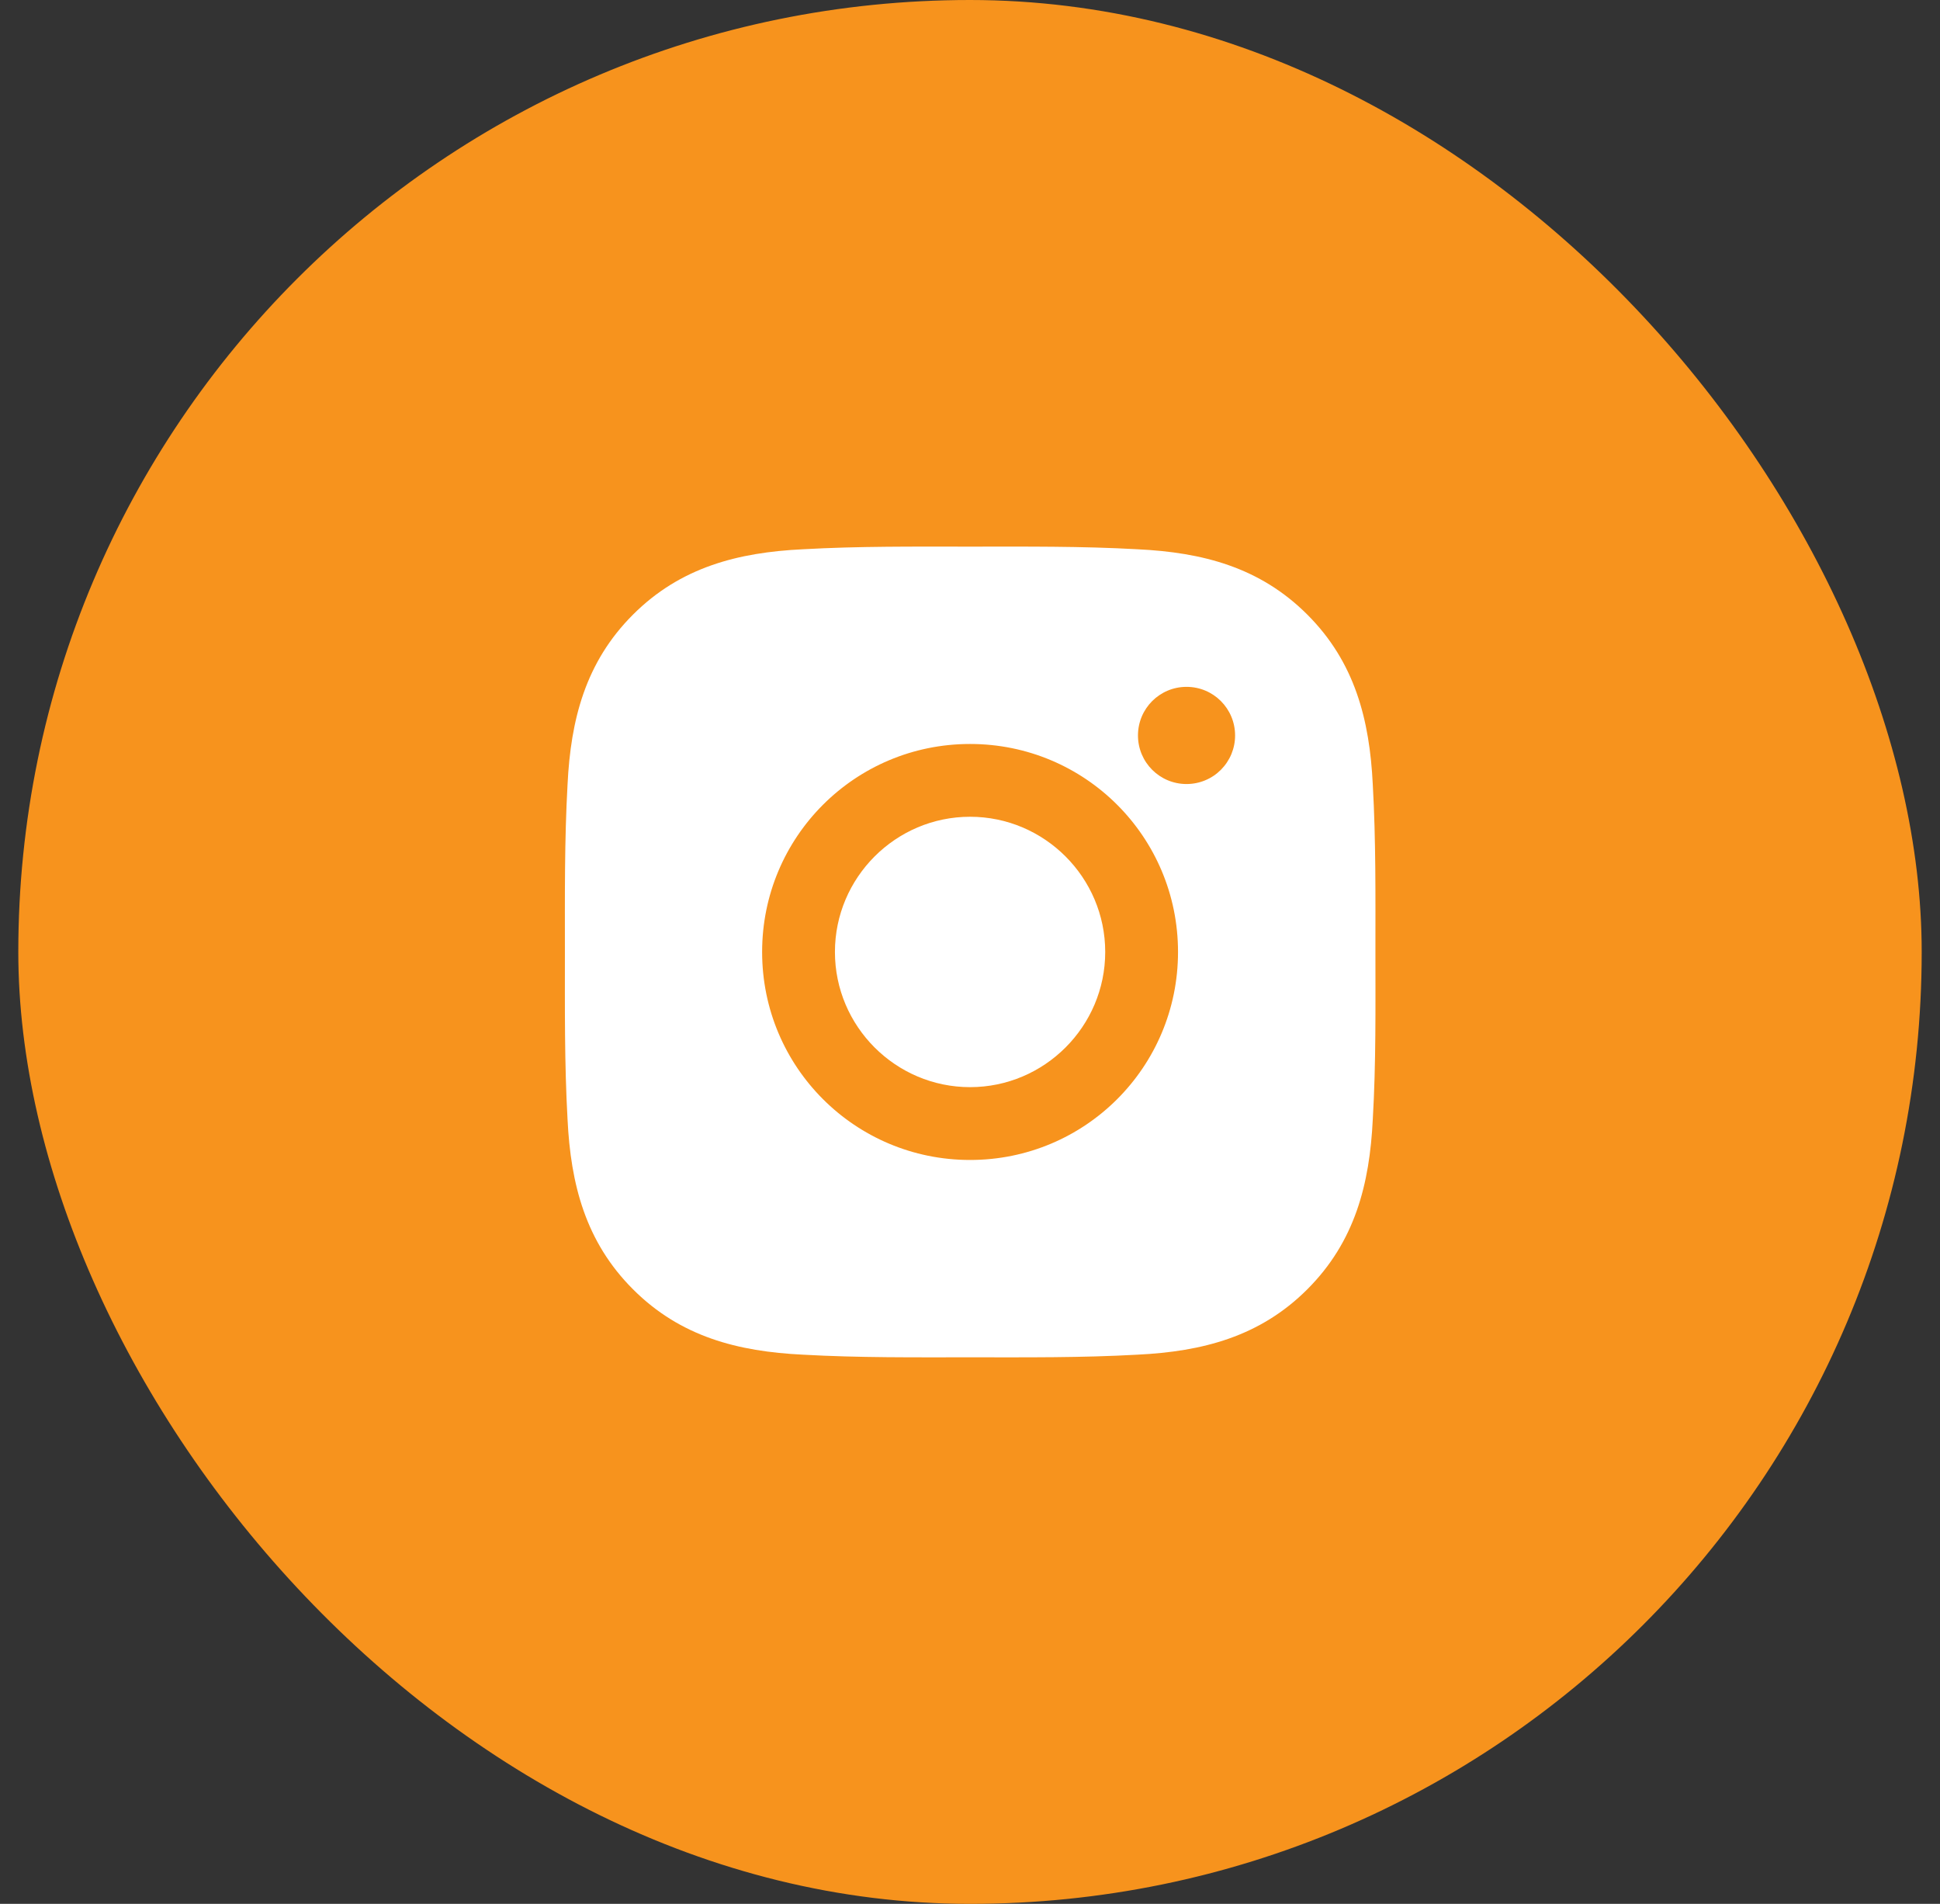
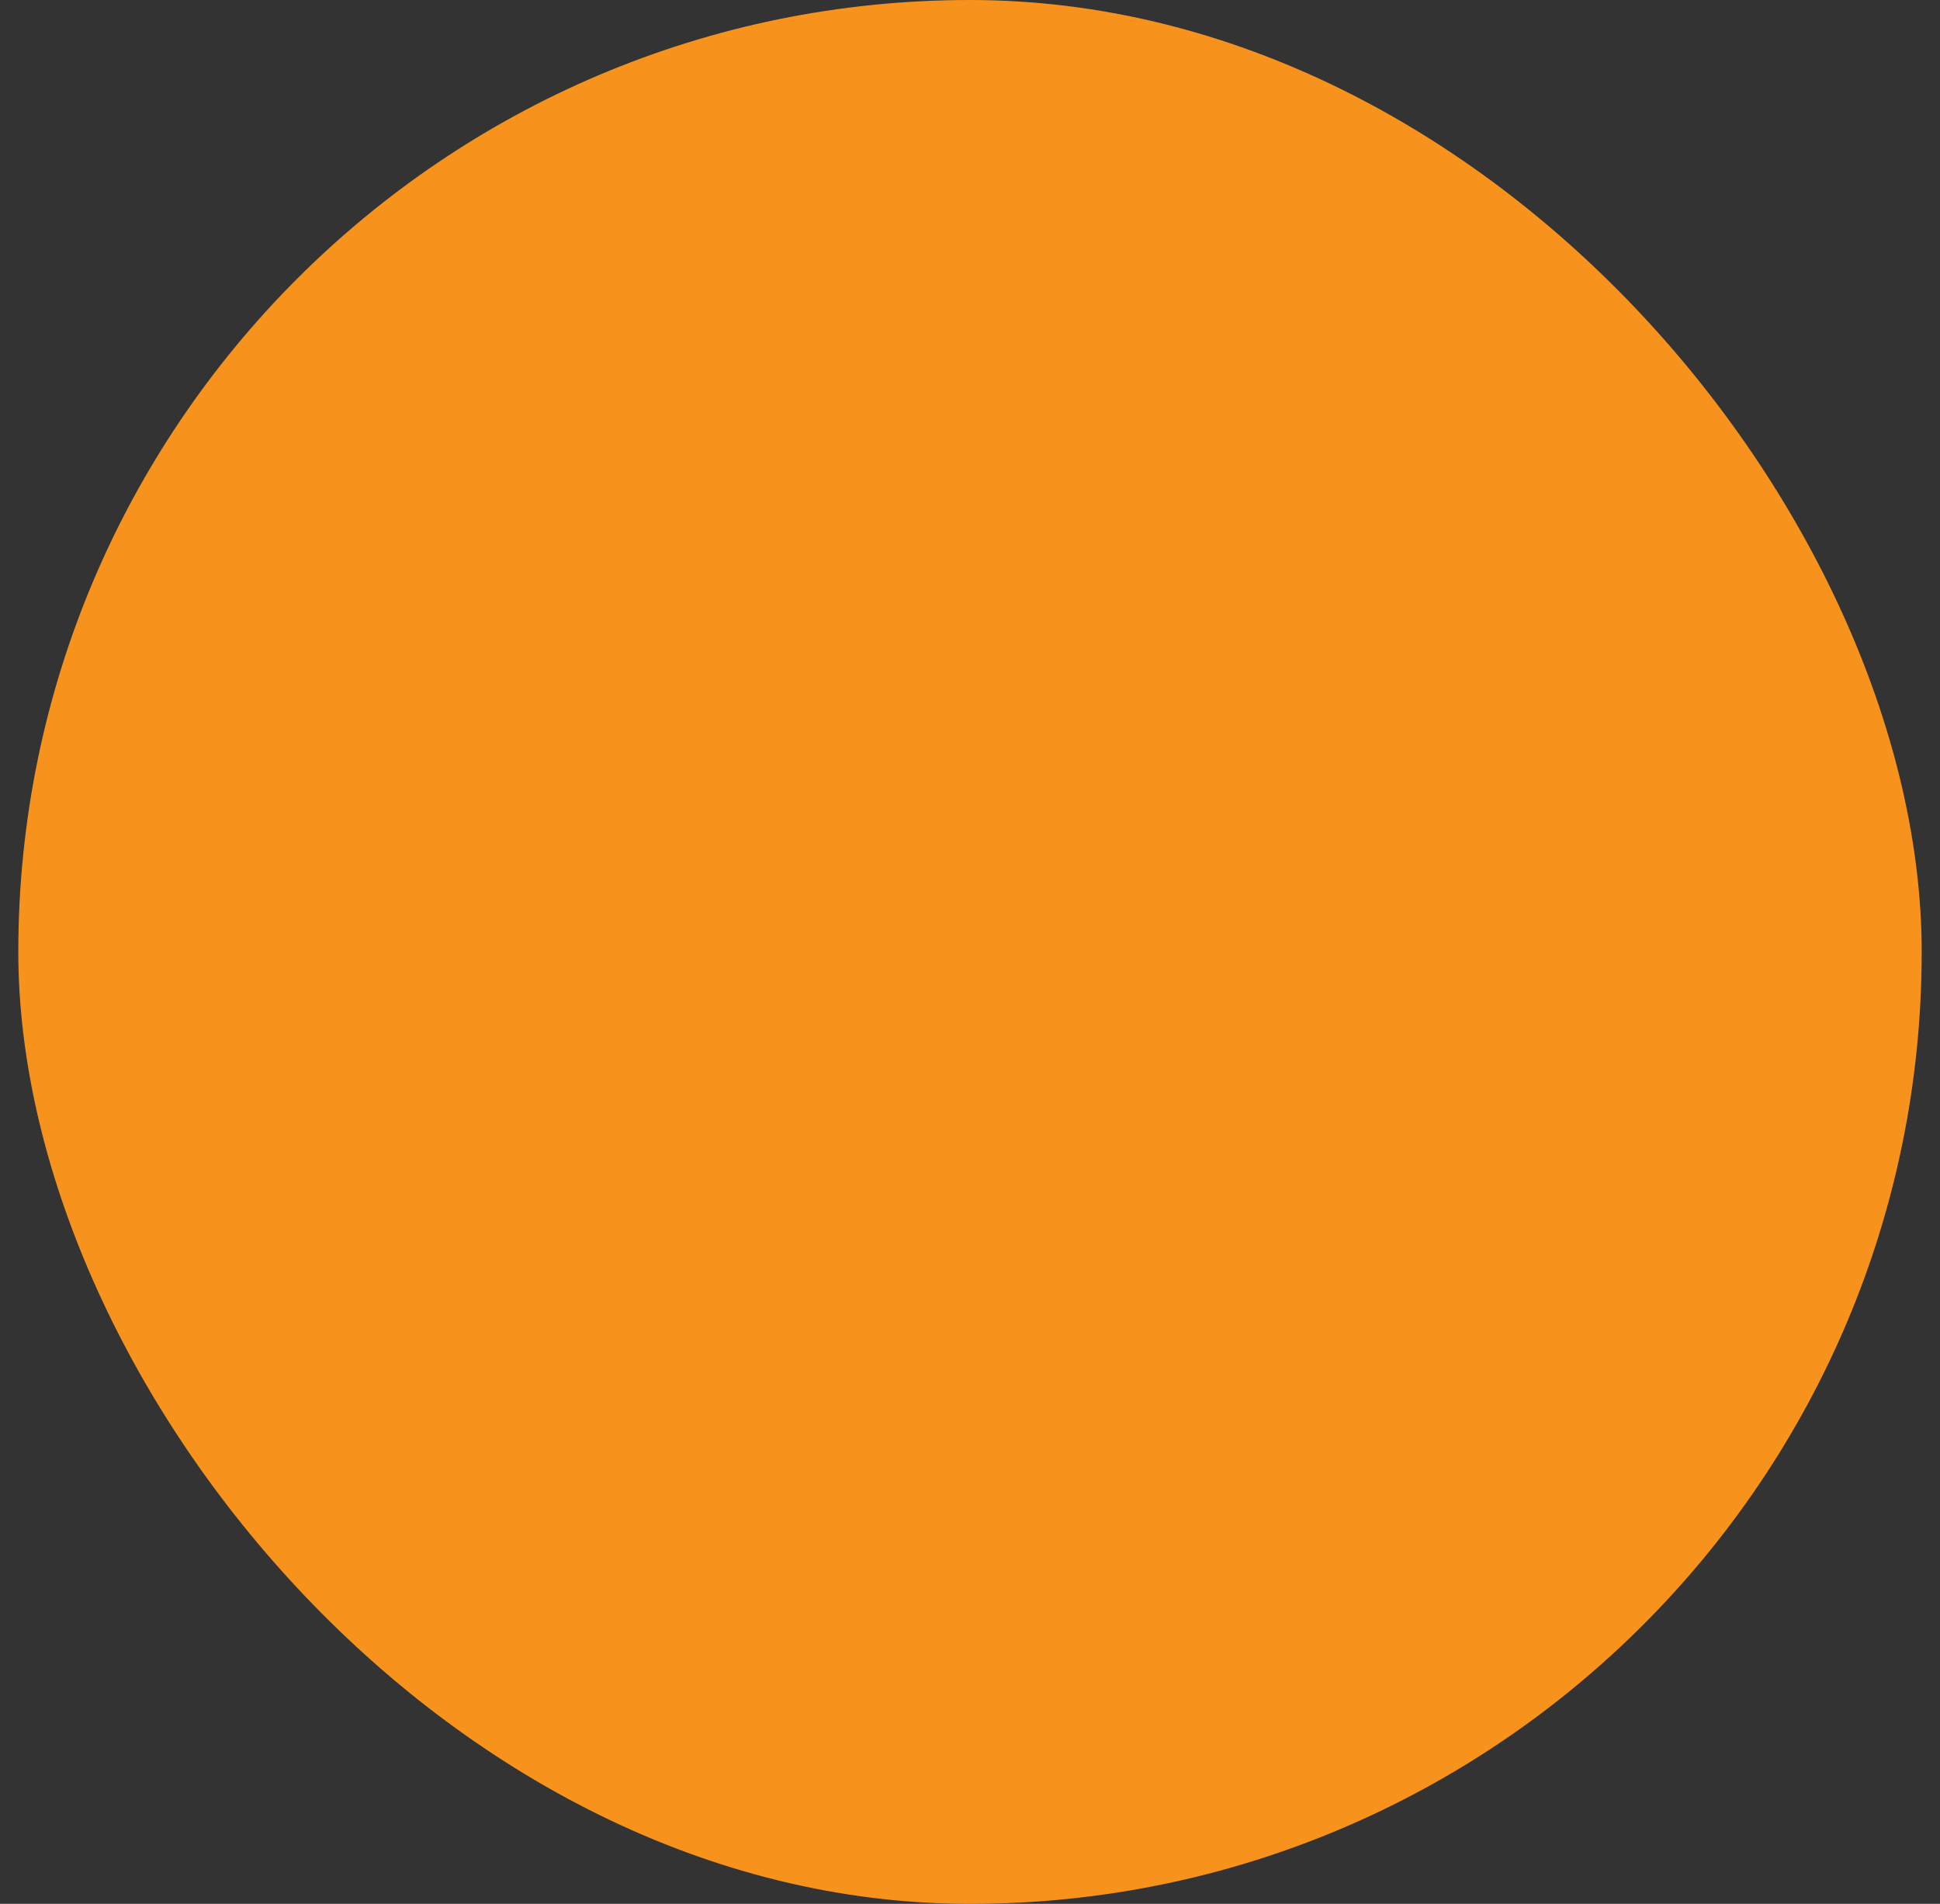
<svg xmlns="http://www.w3.org/2000/svg" width="53" height="52" viewBox="0 0 53 52" fill="none">
  <rect x="0" y="0" width="53" height="52" fill="#333333" stroke="none" />
  <rect x="0.5" width="52" height="52" rx="26" fill="#F7931D" />
-   <path d="M26.502 22.308C24.469 22.308 22.81 23.968 22.81 26.001C22.81 28.034 24.469 29.693 26.502 29.693C28.535 29.693 30.194 28.034 30.194 26.001C30.194 23.968 28.535 22.308 26.502 22.308ZM37.576 26.001C37.576 24.472 37.59 22.957 37.504 21.43C37.418 19.658 37.014 18.084 35.717 16.788C34.418 15.489 32.848 15.087 31.075 15.002C29.546 14.916 28.031 14.93 26.505 14.93C24.976 14.93 23.461 14.916 21.934 15.002C20.162 15.087 18.588 15.492 17.292 16.788C15.993 18.087 15.591 19.658 15.505 21.43C15.42 22.959 15.433 24.475 15.433 26.001C15.433 27.527 15.42 29.045 15.505 30.571C15.591 32.344 15.996 33.917 17.292 35.213C18.591 36.513 20.162 36.914 21.934 37C23.463 37.086 24.979 37.072 26.505 37.072C28.034 37.072 29.549 37.086 31.075 37C32.848 36.914 34.421 36.51 35.717 35.213C37.016 33.914 37.418 32.344 37.504 30.571C37.593 29.045 37.576 27.53 37.576 26.001ZM26.502 31.682C23.358 31.682 20.821 29.145 20.821 26.001C20.821 22.857 23.358 20.32 26.502 20.32C29.646 20.32 32.183 22.857 32.183 26.001C32.183 29.145 29.646 31.682 26.502 31.682ZM32.416 21.414C31.682 21.414 31.089 20.821 31.089 20.087C31.089 19.353 31.682 18.76 32.416 18.76C33.15 18.76 33.742 19.353 33.742 20.087C33.743 20.261 33.708 20.434 33.642 20.595C33.575 20.756 33.477 20.902 33.354 21.026C33.231 21.149 33.085 21.247 32.924 21.313C32.763 21.38 32.59 21.414 32.416 21.414Z" fill="white" />
</svg>